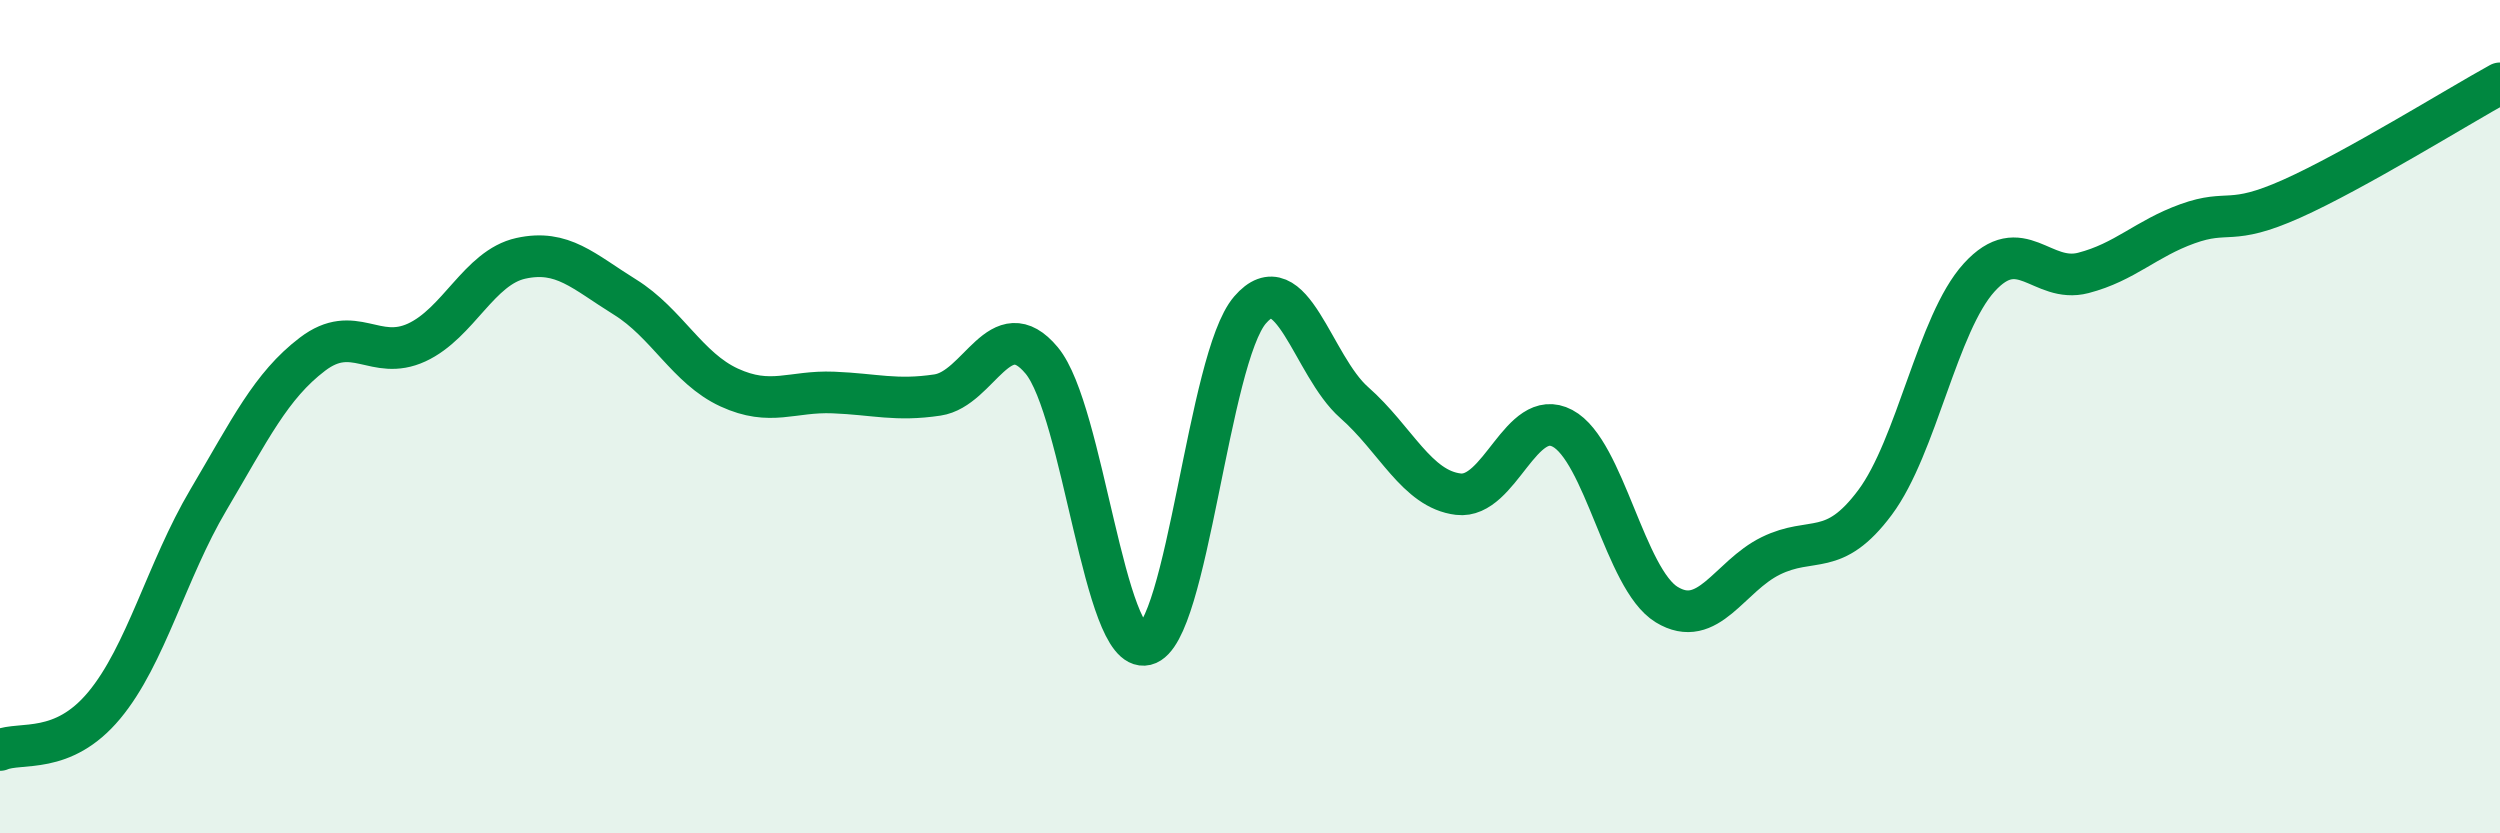
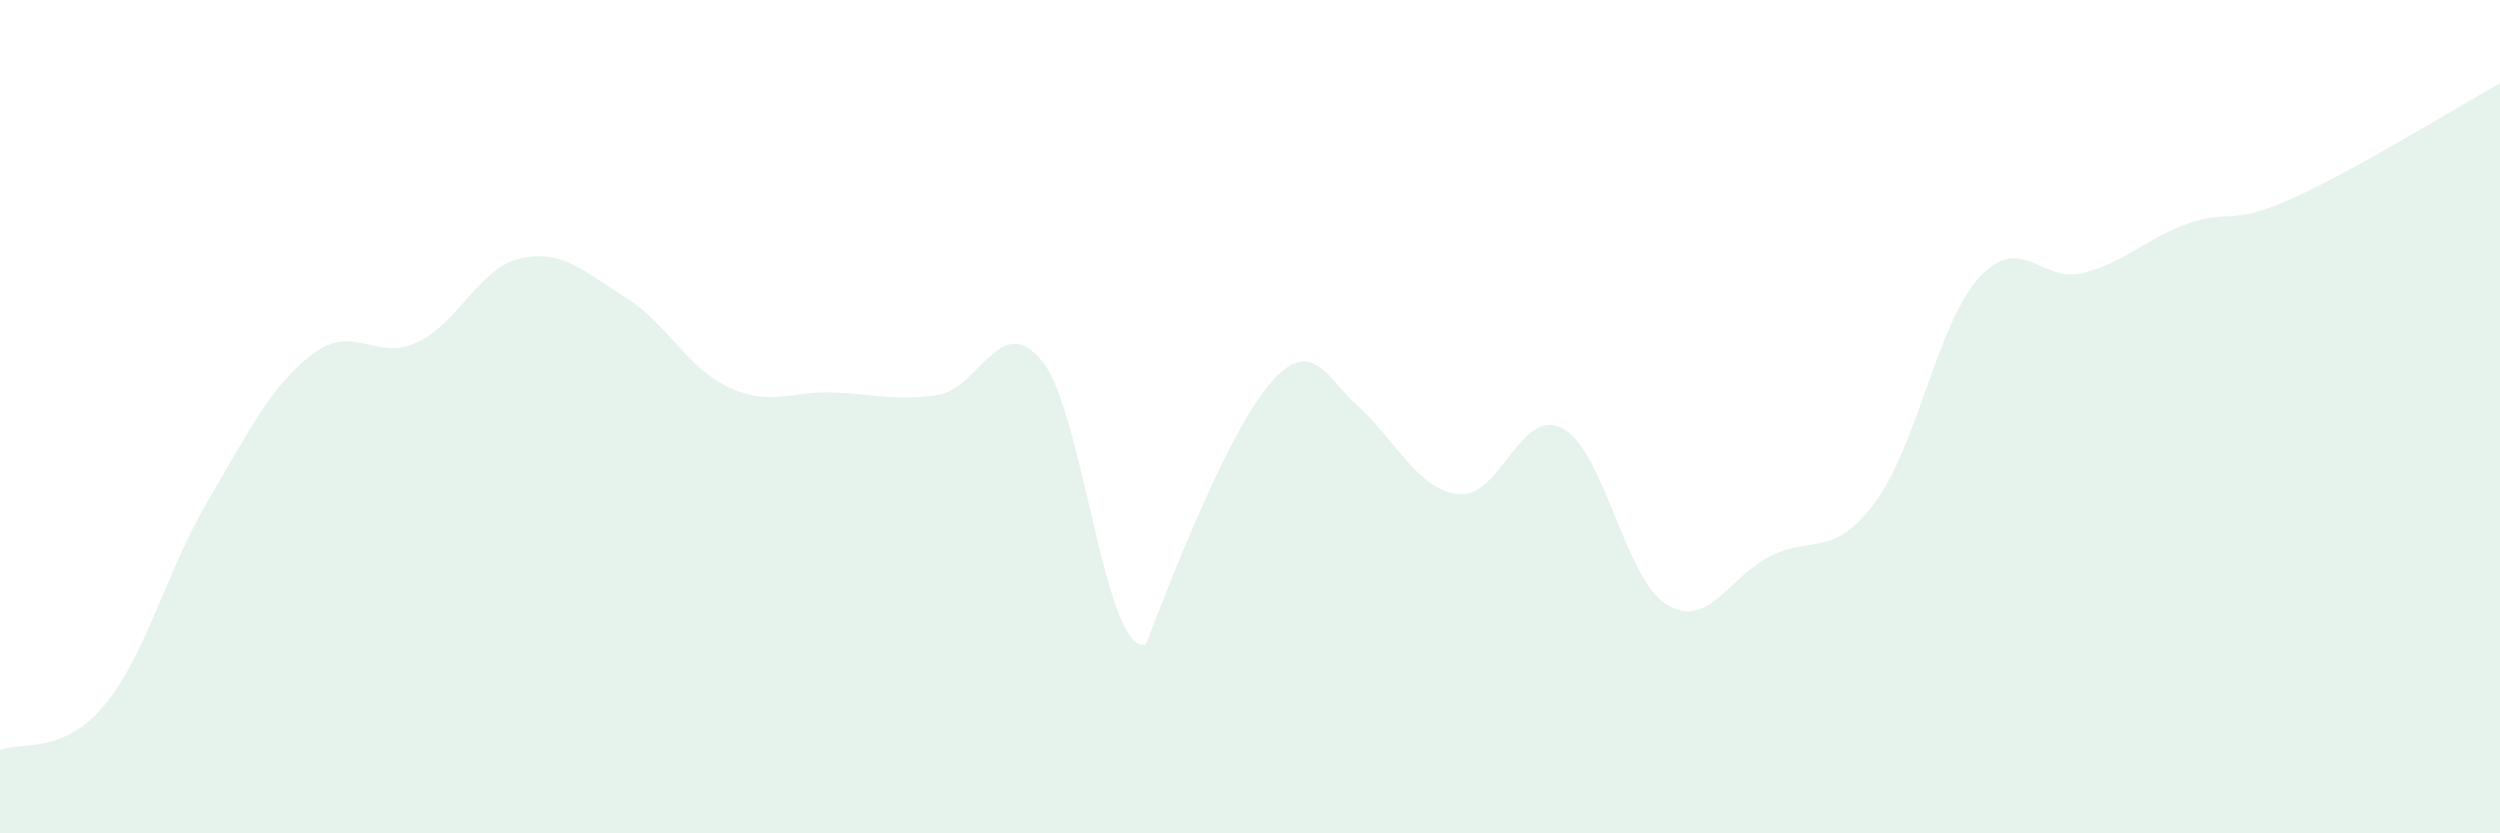
<svg xmlns="http://www.w3.org/2000/svg" width="60" height="20" viewBox="0 0 60 20">
-   <path d="M 0,18 C 0.5,17.79 1.5,18.13 2.5,16.93 C 3.5,15.73 4,13.69 5,12 C 6,10.31 6.5,9.26 7.5,8.5 C 8.5,7.74 9,8.68 10,8.22 C 11,7.76 11.5,6.42 12.5,6.2 C 13.5,5.98 14,6.51 15,7.13 C 16,7.75 16.5,8.84 17.5,9.3 C 18.5,9.76 19,9.38 20,9.42 C 21,9.46 21.5,9.63 22.5,9.48 C 23.5,9.33 24,7.45 25,8.65 C 26,9.85 26.5,15.71 27.5,15.47 C 28.5,15.23 29,8.6 30,7.44 C 31,6.28 31.5,8.78 32.5,9.66 C 33.5,10.54 34,11.74 35,11.86 C 36,11.98 36.5,9.75 37.5,10.28 C 38.5,10.81 39,13.9 40,14.51 C 41,15.12 41.5,13.83 42.5,13.34 C 43.5,12.85 44,13.4 45,12.06 C 46,10.72 46.5,7.76 47.5,6.66 C 48.5,5.56 49,6.81 50,6.55 C 51,6.29 51.5,5.73 52.5,5.37 C 53.5,5.01 53.5,5.44 55,4.77 C 56.5,4.1 59,2.55 60,2L60 20L0 20Z" fill="#008740" opacity="0.1" stroke-linecap="round" stroke-linejoin="round" />
-   <path d="M 0,18 C 0.5,17.79 1.5,18.13 2.5,16.93 C 3.5,15.73 4,13.69 5,12 C 6,10.31 6.5,9.26 7.5,8.5 C 8.5,7.74 9,8.68 10,8.22 C 11,7.76 11.5,6.42 12.5,6.2 C 13.5,5.98 14,6.51 15,7.13 C 16,7.75 16.5,8.84 17.5,9.3 C 18.5,9.76 19,9.38 20,9.42 C 21,9.46 21.5,9.63 22.5,9.48 C 23.5,9.33 24,7.45 25,8.65 C 26,9.85 26.5,15.71 27.5,15.47 C 28.5,15.23 29,8.6 30,7.44 C 31,6.28 31.5,8.78 32.5,9.66 C 33.5,10.54 34,11.74 35,11.86 C 36,11.98 36.5,9.75 37.5,10.28 C 38.5,10.81 39,13.9 40,14.51 C 41,15.12 41.5,13.83 42.5,13.34 C 43.5,12.85 44,13.4 45,12.06 C 46,10.72 46.5,7.76 47.5,6.66 C 48.5,5.56 49,6.81 50,6.55 C 51,6.29 51.5,5.73 52.5,5.37 C 53.5,5.01 53.5,5.44 55,4.77 C 56.5,4.1 59,2.55 60,2" stroke="#008740" stroke-width="1" fill="none" stroke-linecap="round" stroke-linejoin="round" />
+   <path d="M 0,18 C 0.5,17.79 1.5,18.13 2.5,16.93 C 3.5,15.73 4,13.69 5,12 C 6,10.31 6.5,9.26 7.5,8.5 C 8.5,7.74 9,8.68 10,8.22 C 11,7.76 11.5,6.42 12.5,6.2 C 13.5,5.98 14,6.51 15,7.13 C 16,7.75 16.5,8.84 17.5,9.3 C 18.5,9.76 19,9.38 20,9.42 C 21,9.46 21.5,9.63 22.5,9.48 C 23.5,9.33 24,7.45 25,8.65 C 26,9.85 26.5,15.71 27.5,15.47 C 31,6.28 31.5,8.78 32.5,9.66 C 33.5,10.54 34,11.74 35,11.86 C 36,11.98 36.5,9.75 37.5,10.28 C 38.5,10.81 39,13.9 40,14.51 C 41,15.12 41.5,13.83 42.5,13.34 C 43.5,12.85 44,13.4 45,12.06 C 46,10.72 46.5,7.76 47.5,6.66 C 48.5,5.56 49,6.81 50,6.55 C 51,6.29 51.5,5.73 52.5,5.37 C 53.5,5.01 53.5,5.44 55,4.77 C 56.5,4.1 59,2.55 60,2L60 20L0 20Z" fill="#008740" opacity="0.1" stroke-linecap="round" stroke-linejoin="round" />
</svg>